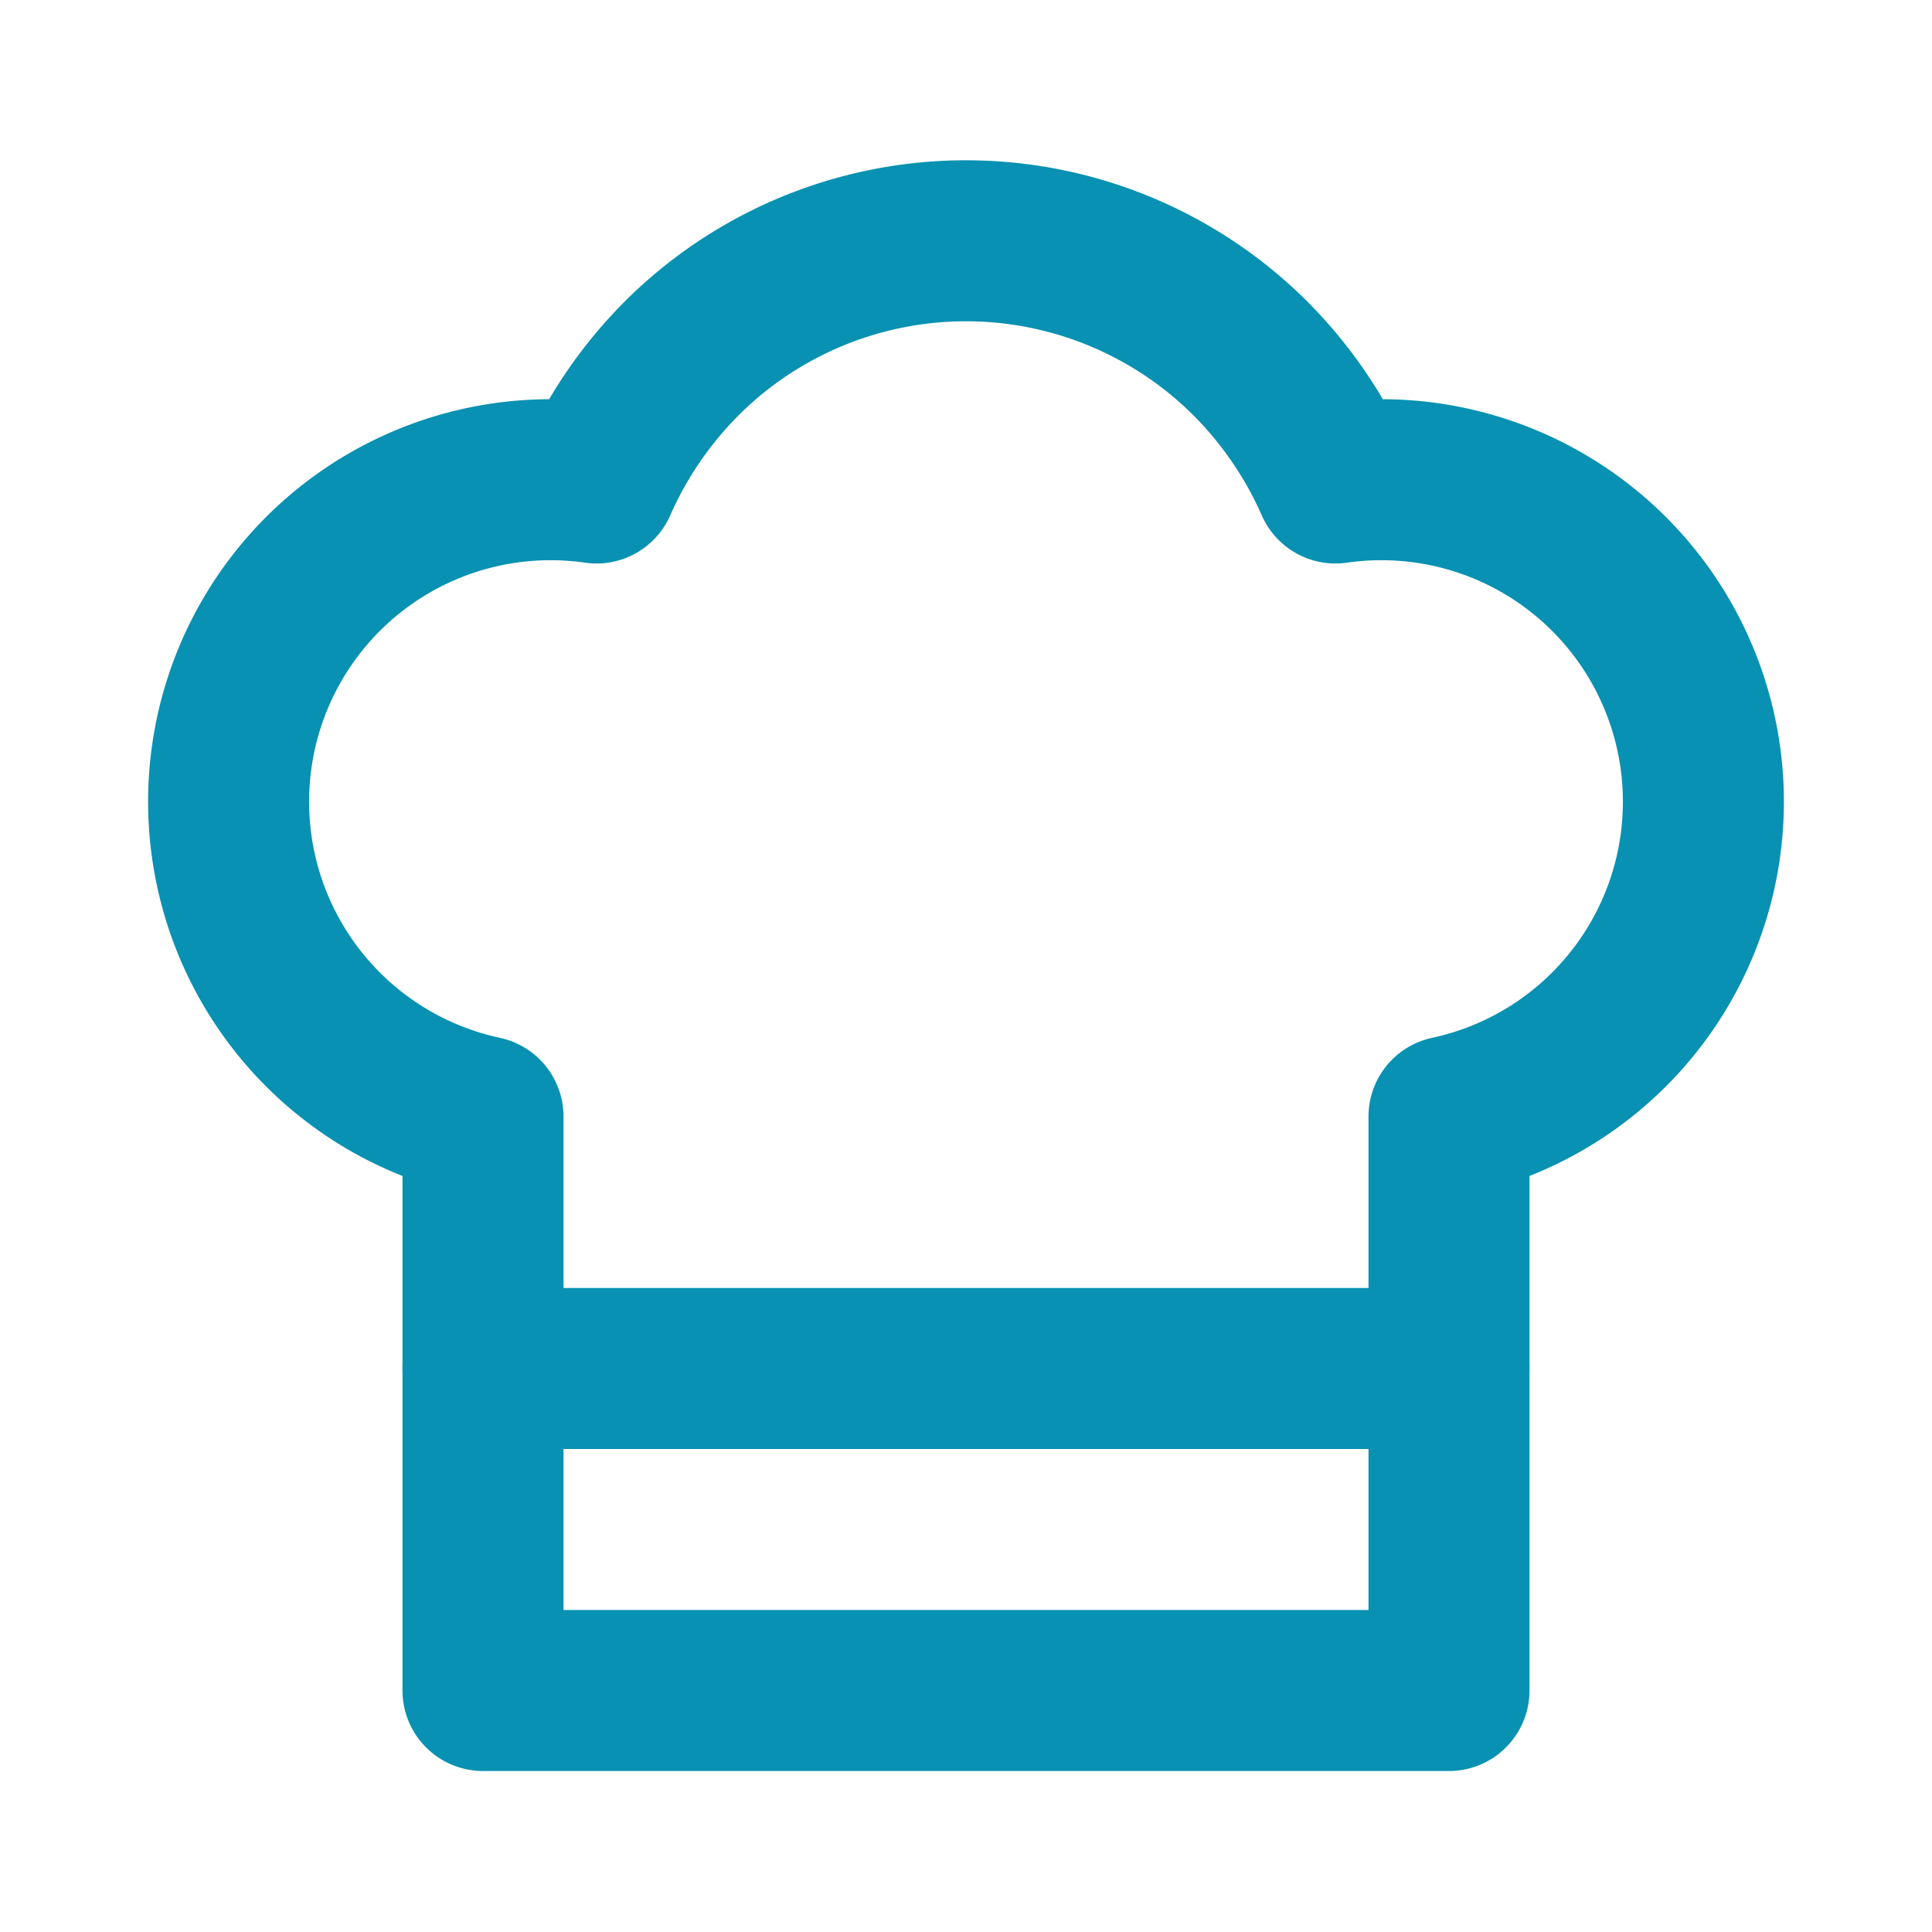
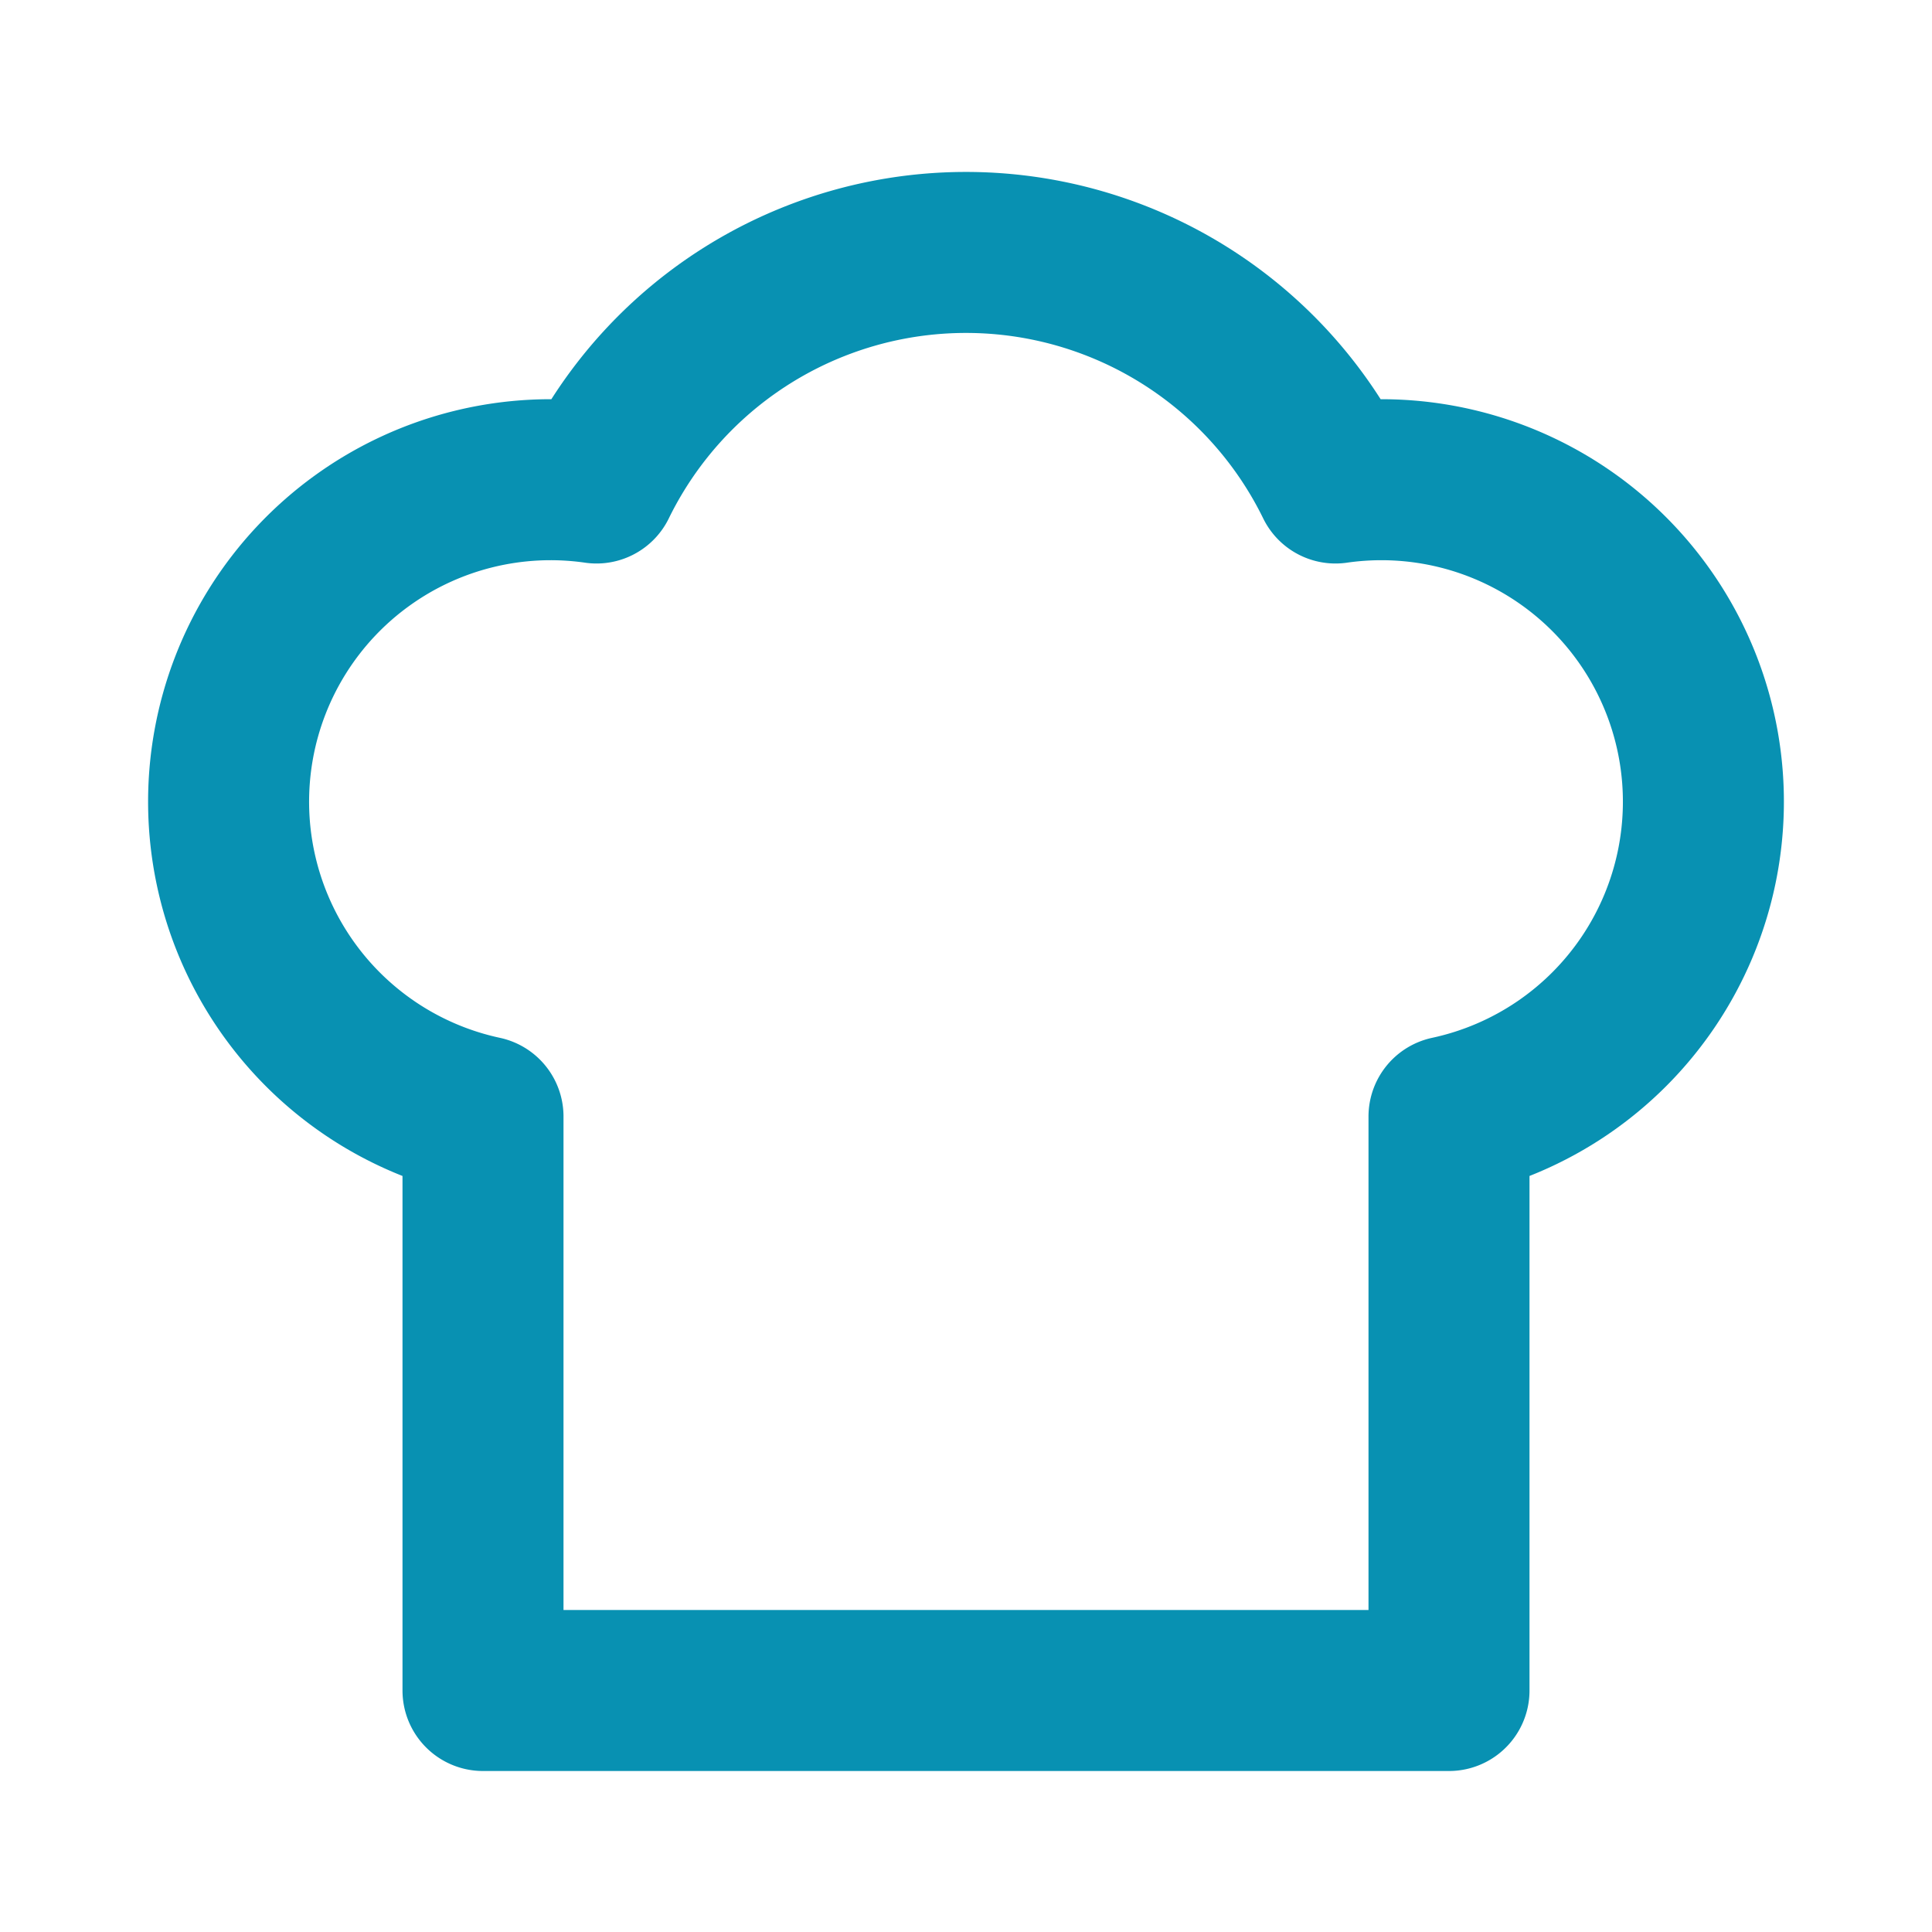
<svg xmlns="http://www.w3.org/2000/svg" viewBox="0 0 24 24" fill="none" stroke="#0891b2" stroke-width="2" stroke-linecap="round" stroke-linejoin="round">
-   <path d="M6 13.87A4 4 0 0 1 7.41 6a5.11 5.11 0 0 1 1.05-1.54 5 5 0 0 1 7.08 0A5.11 5.11 0 0 1 16.59 6 4 4 0 0 1 18 13.87V21H6Z" />
-   <line x1="6" y1="17" x2="18" y2="17" />
+   <path d="M6 13.87A4 4 0 0 1 7.41 6A5.11 5.11 0 0 1 16.59 6 4 4 0 0 1 18 13.87V21H6Z" />
</svg>